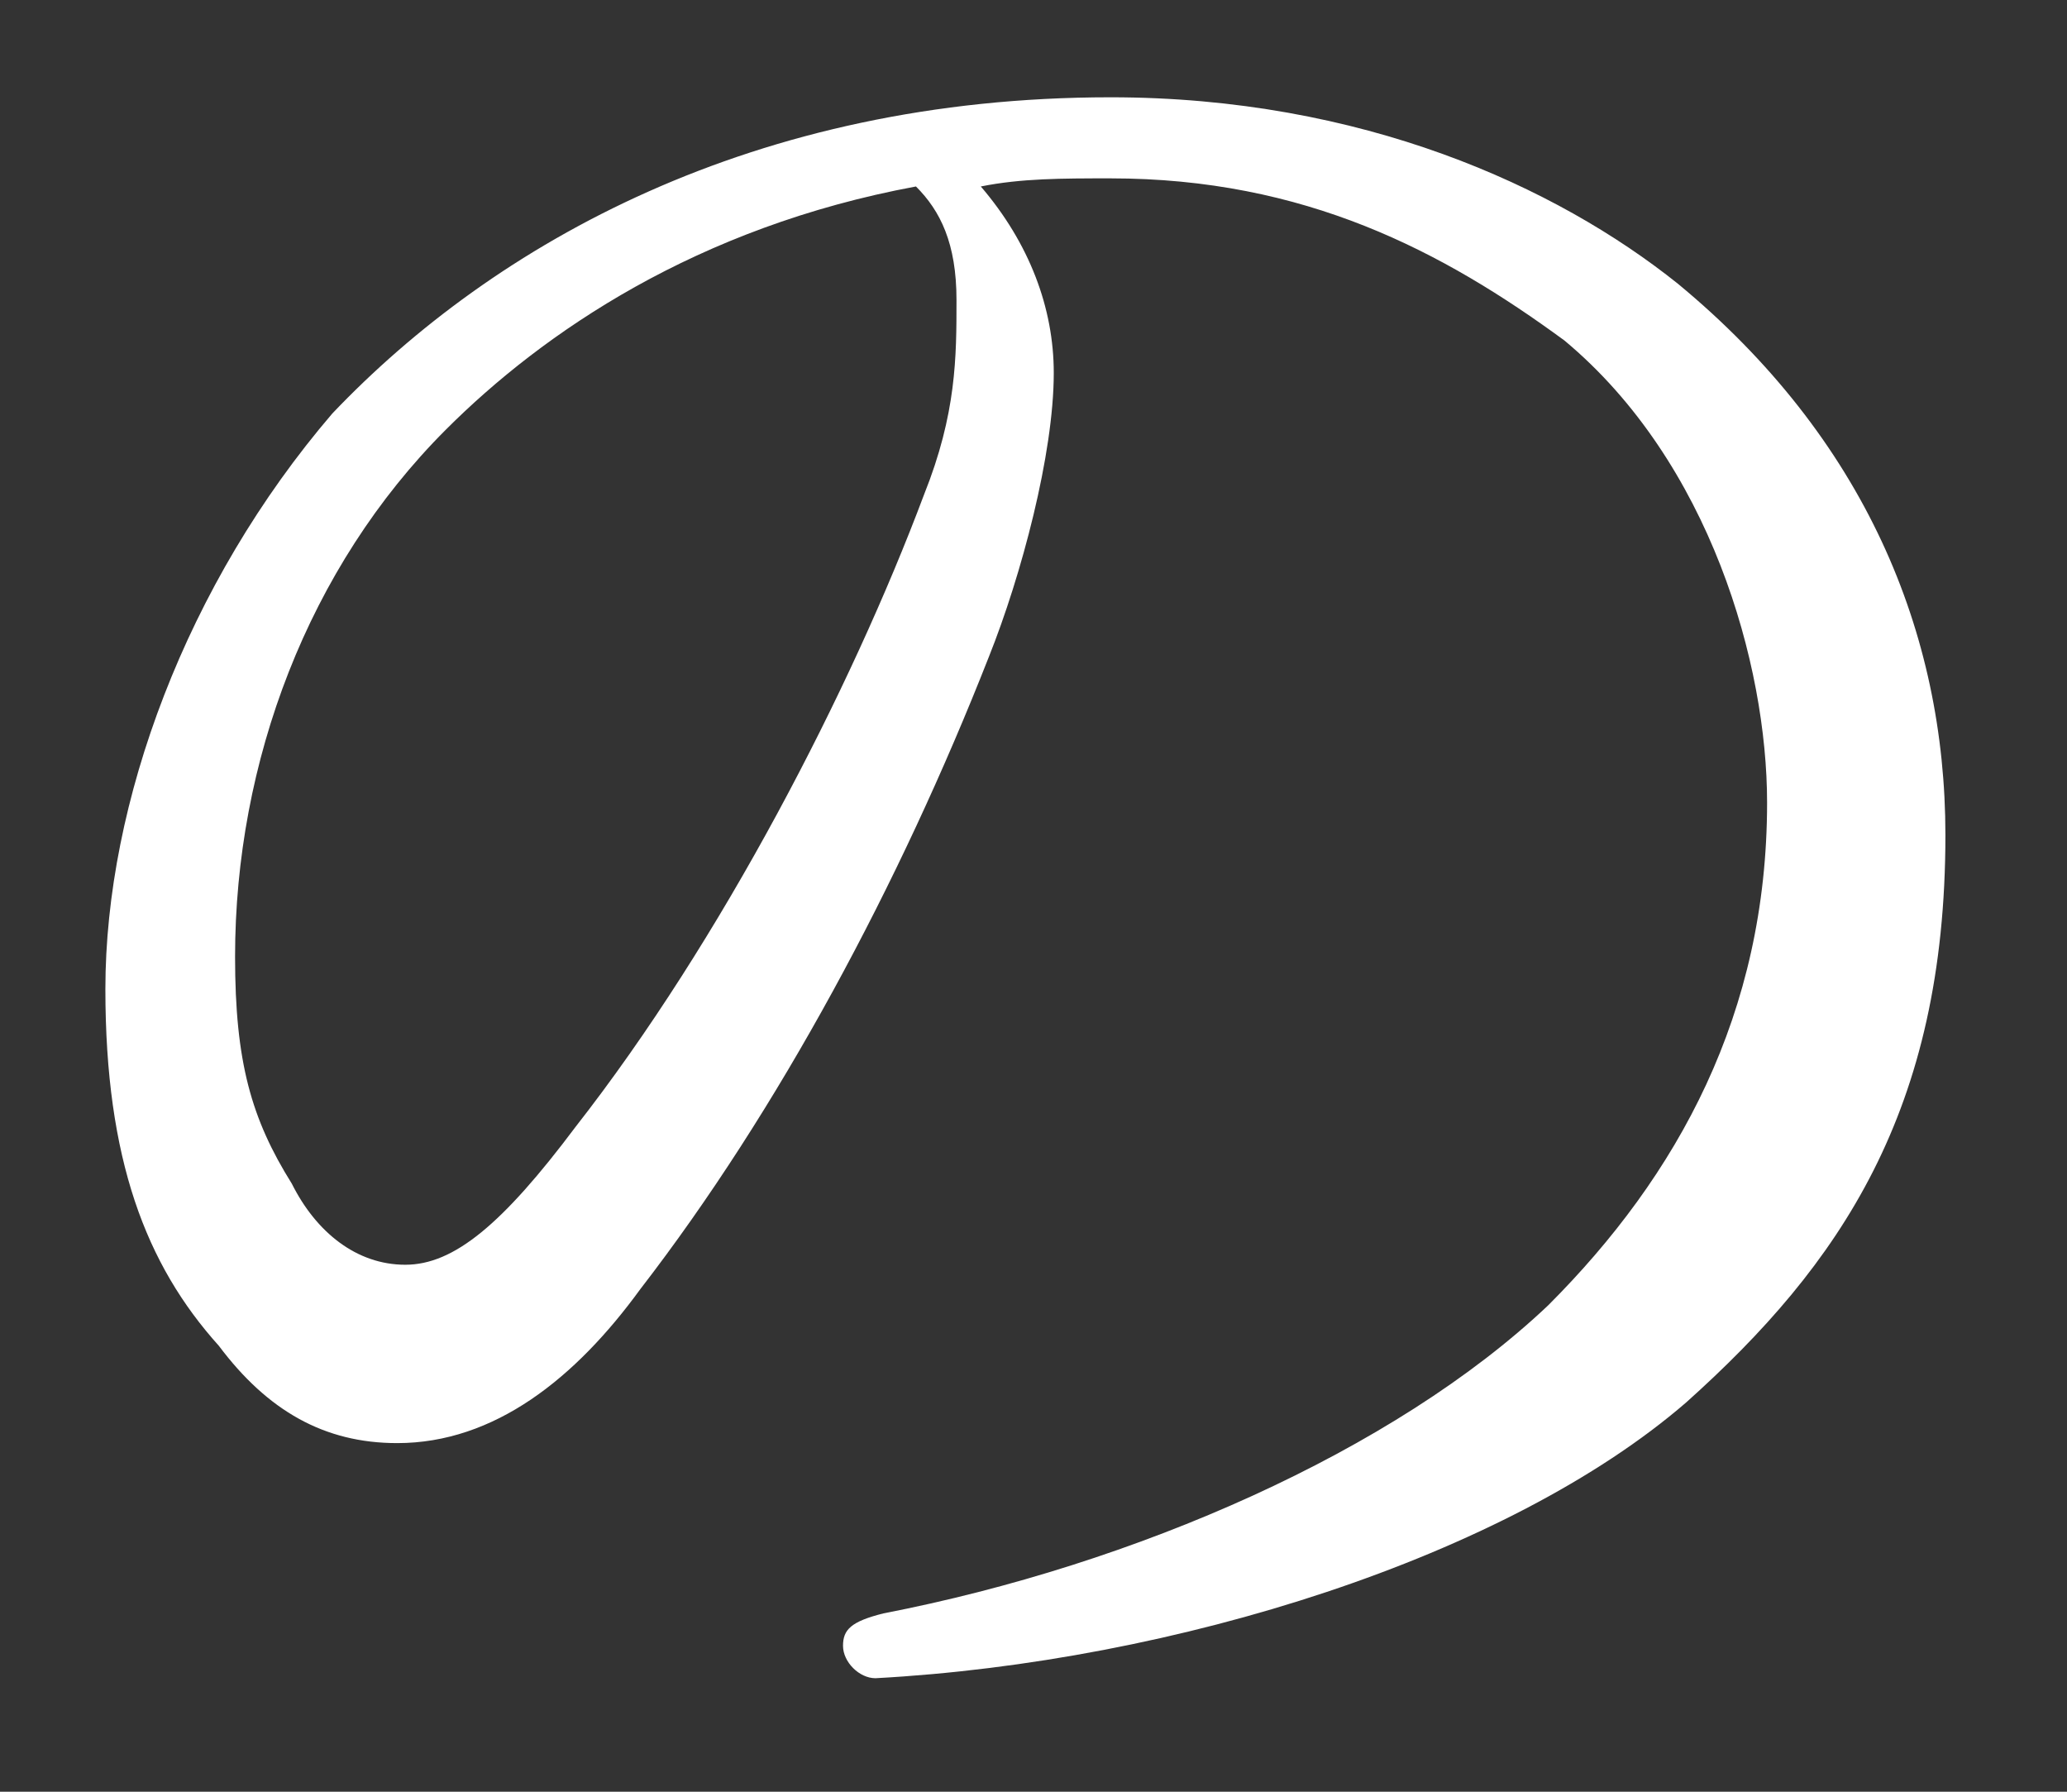
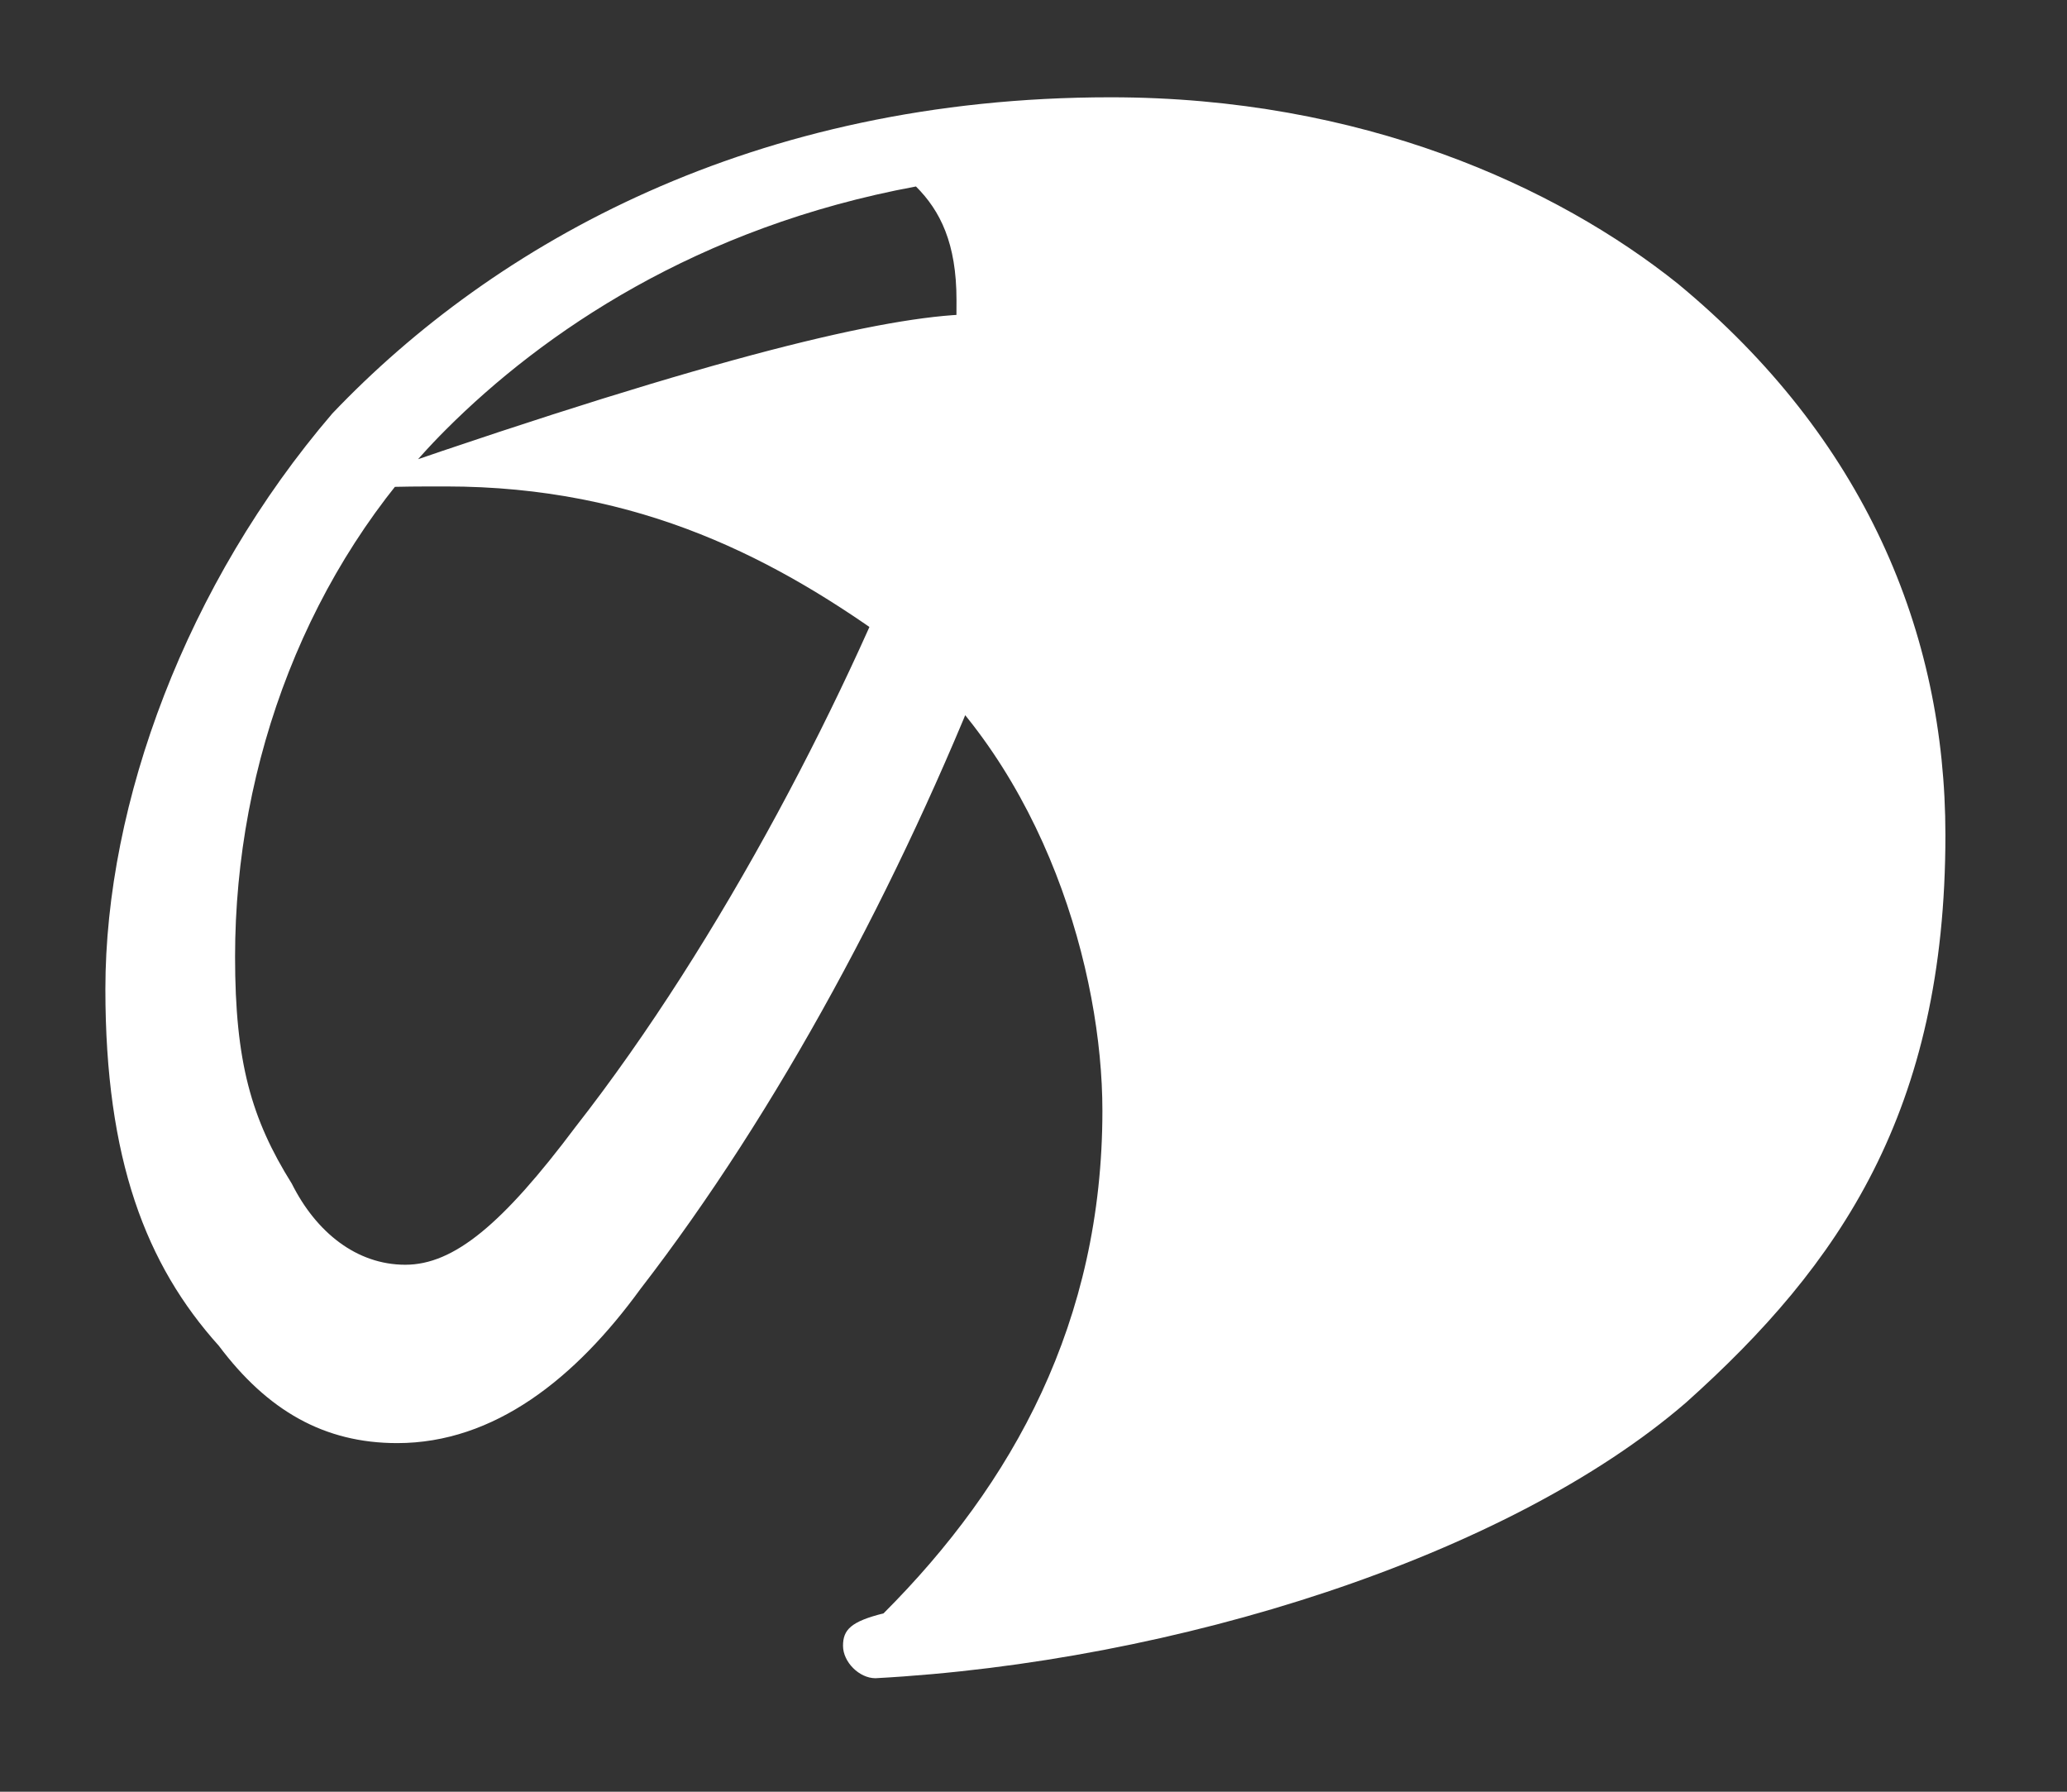
<svg xmlns="http://www.w3.org/2000/svg" version="1.1" id="レイヤー_1" x="0px" y="0px" viewBox="0 0 25.5 22.1" style="enable-background:new 0 0 25.5 22.1;" xml:space="preserve">
  <rect x="0" y="0" width="25.5" height="22.1" fill="#333333" stroke="none" />
  <style type="text/css">
	.st0{fill:#FFFFFF;}
</style>
-   <path class="st0" d="M13,4.6c0,1-0.4,2.5-0.8,3.5c-1.1,2.8-2.6,5.6-4.3,7.8c-0.8,1.1-1.8,1.9-3,1.9c-0.9,0-1.6-0.4-2.2-1.2  c-0.9-1-1.4-2.3-1.4-4.4c0-2.3,1-5,2.8-7.1c2-2.1,5.2-3.9,9.6-3.9c3.1,0,5.5,1.1,7,2.3C23,5.4,24,7.8,24,10.3c0,3.4-1.3,5.3-3.2,7  c-2.2,1.9-6.3,3.2-10,3.4c-0.2,0-0.4-0.2-0.4-0.4c0-0.2,0.1-0.3,0.5-0.4c3.1-0.6,6.3-2,8.2-3.8c1.6-1.6,2.7-3.6,2.7-6.2  c0-1.7-0.7-4.2-2.5-5.7c-1.5-1.1-3.2-2-5.6-2c-0.6,0-1.1,0-1.6,0.1C12.7,3,13,3.8,13,4.6z M5.5,5.3C3.8,7,2.9,9.4,2.9,11.8  c0,1.3,0.2,2,0.7,2.8c0.3,0.6,0.8,1,1.4,1s1.2-0.5,2.1-1.7c1.8-2.3,3.4-5.4,4.3-7.8c0.4-1,0.4-1.7,0.4-2.4s-0.2-1.1-0.5-1.4  C8.6,2.8,6.7,4.1,5.5,5.3z" />
+   <path class="st0" d="M13,4.6c0,1-0.4,2.5-0.8,3.5c-1.1,2.8-2.6,5.6-4.3,7.8c-0.8,1.1-1.8,1.9-3,1.9c-0.9,0-1.6-0.4-2.2-1.2  c-0.9-1-1.4-2.3-1.4-4.4c0-2.3,1-5,2.8-7.1c2-2.1,5.2-3.9,9.6-3.9c3.1,0,5.5,1.1,7,2.3C23,5.4,24,7.8,24,10.3c0,3.4-1.3,5.3-3.2,7  c-2.2,1.9-6.3,3.2-10,3.4c-0.2,0-0.4-0.2-0.4-0.4c0-0.2,0.1-0.3,0.5-0.4c1.6-1.6,2.7-3.6,2.7-6.2  c0-1.7-0.7-4.2-2.5-5.7c-1.5-1.1-3.2-2-5.6-2c-0.6,0-1.1,0-1.6,0.1C12.7,3,13,3.8,13,4.6z M5.5,5.3C3.8,7,2.9,9.4,2.9,11.8  c0,1.3,0.2,2,0.7,2.8c0.3,0.6,0.8,1,1.4,1s1.2-0.5,2.1-1.7c1.8-2.3,3.4-5.4,4.3-7.8c0.4-1,0.4-1.7,0.4-2.4s-0.2-1.1-0.5-1.4  C8.6,2.8,6.7,4.1,5.5,5.3z" />
</svg>